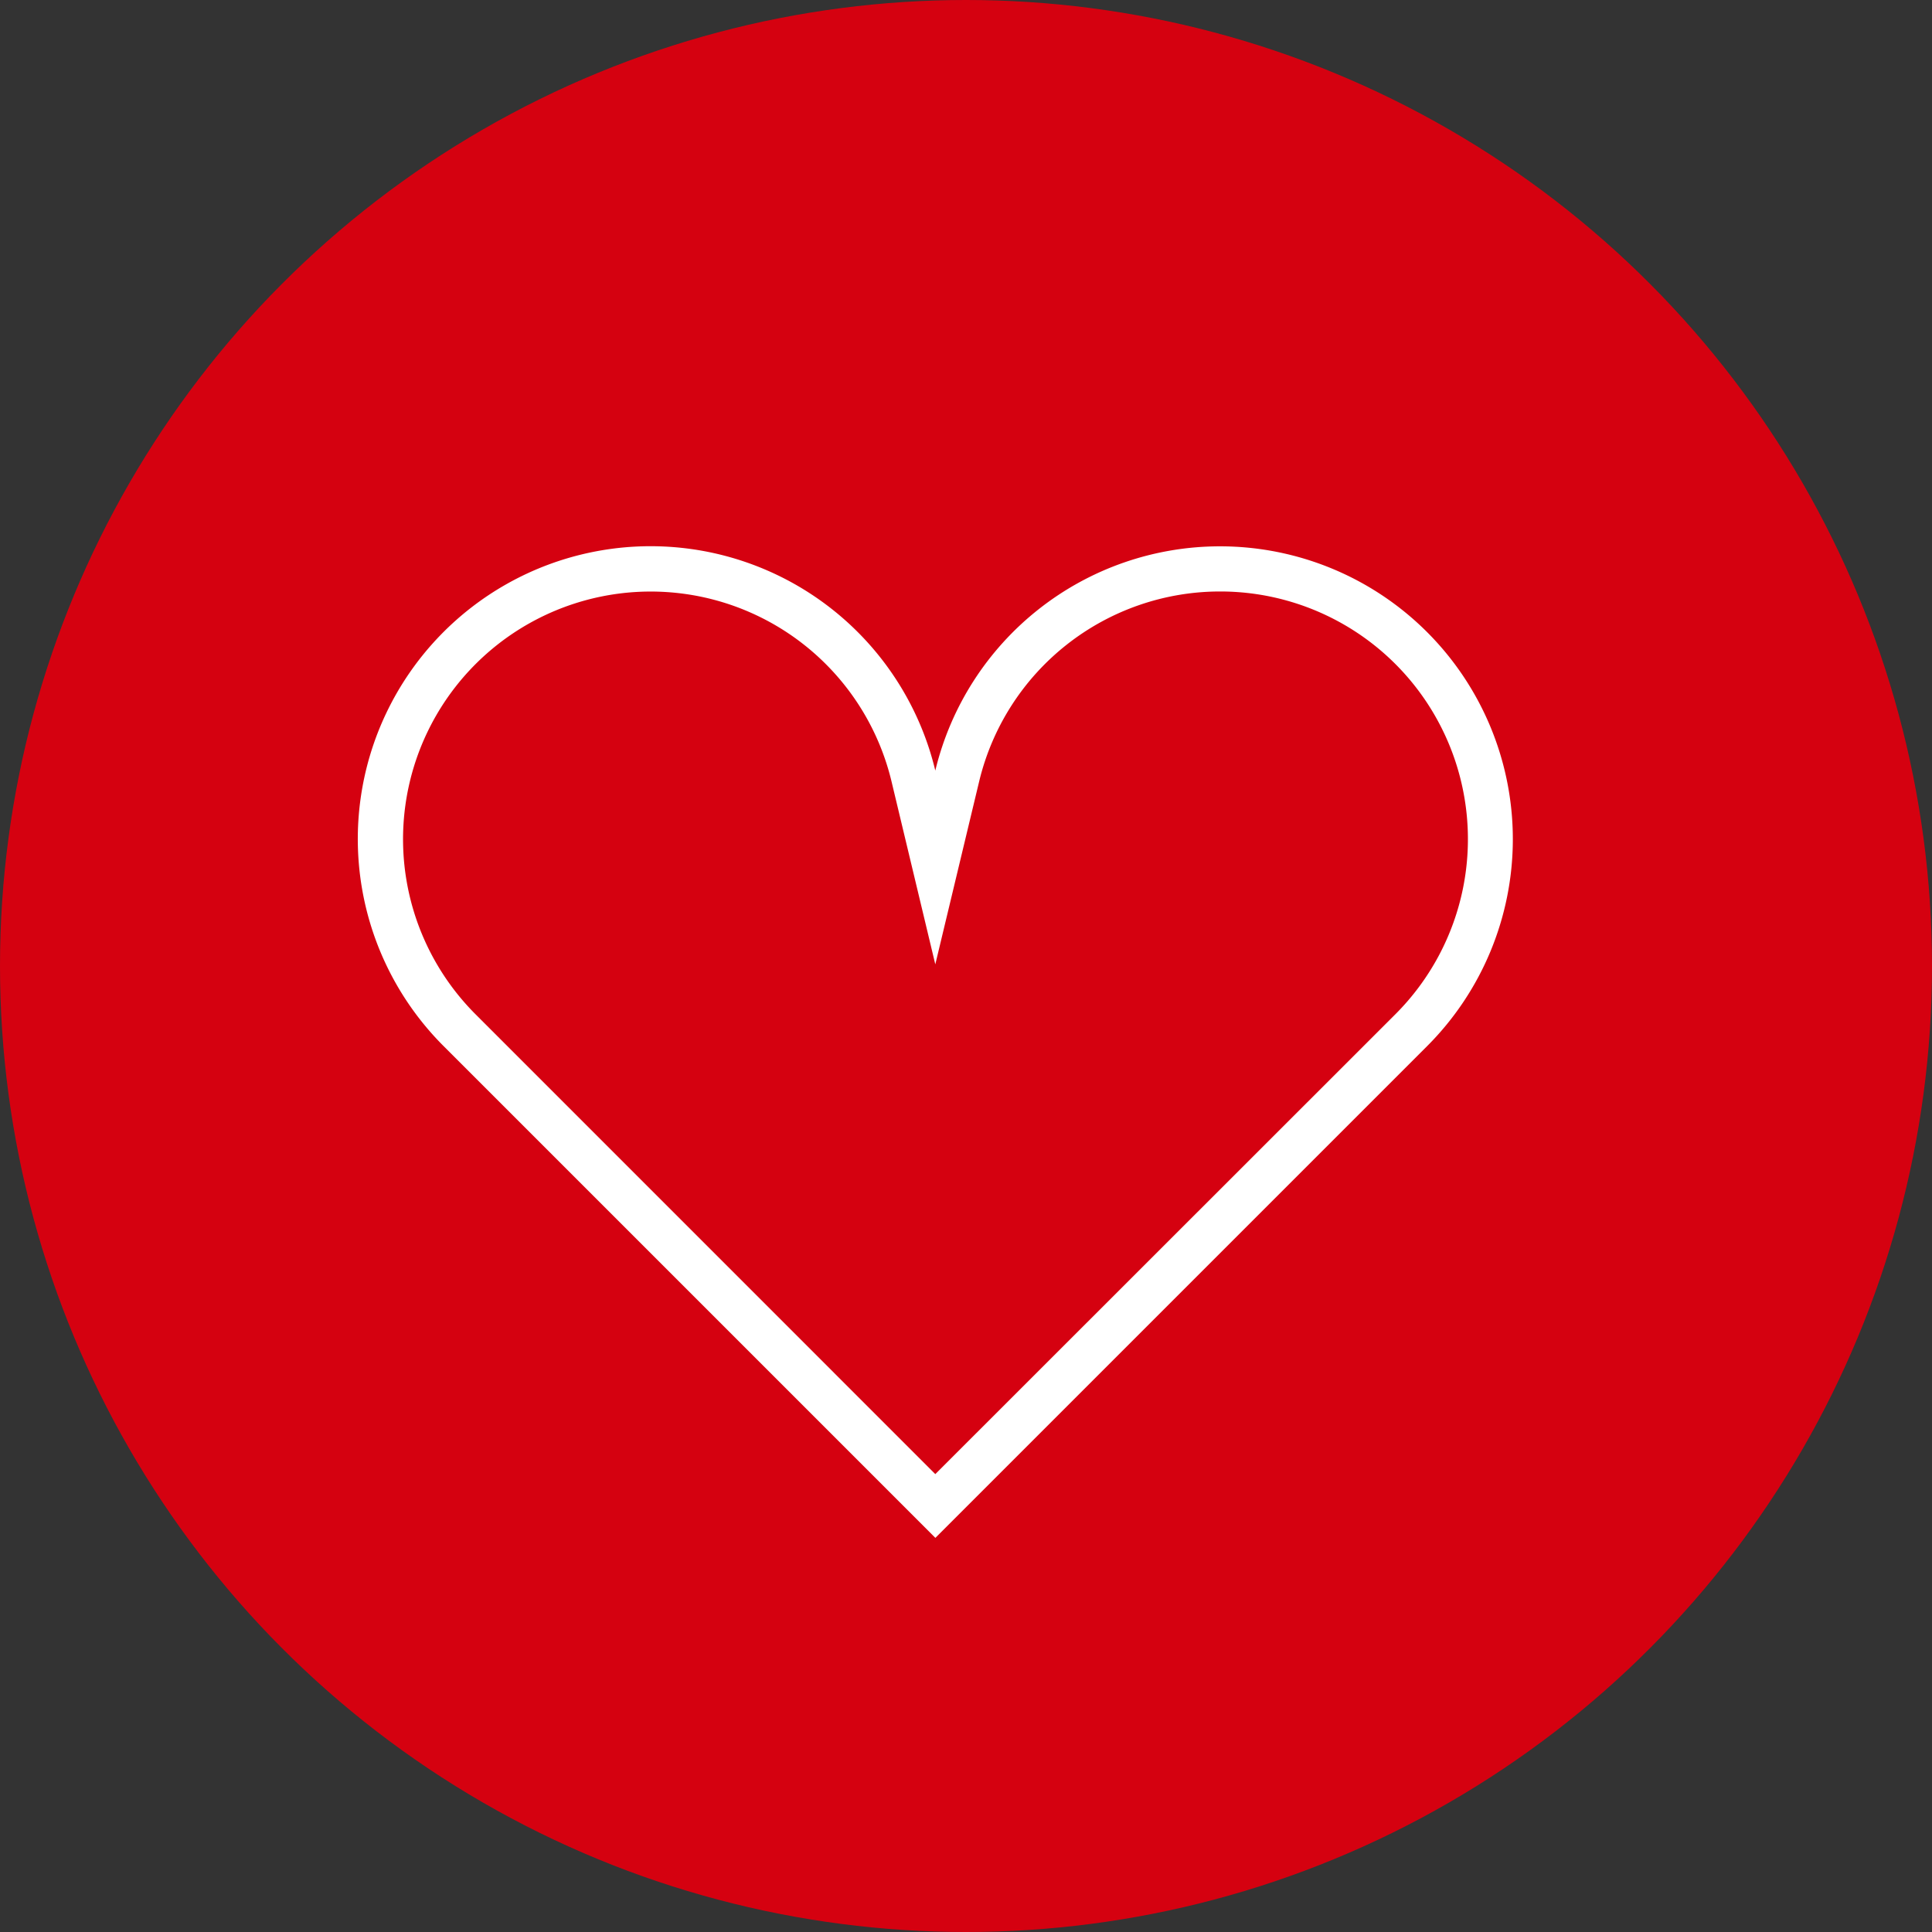
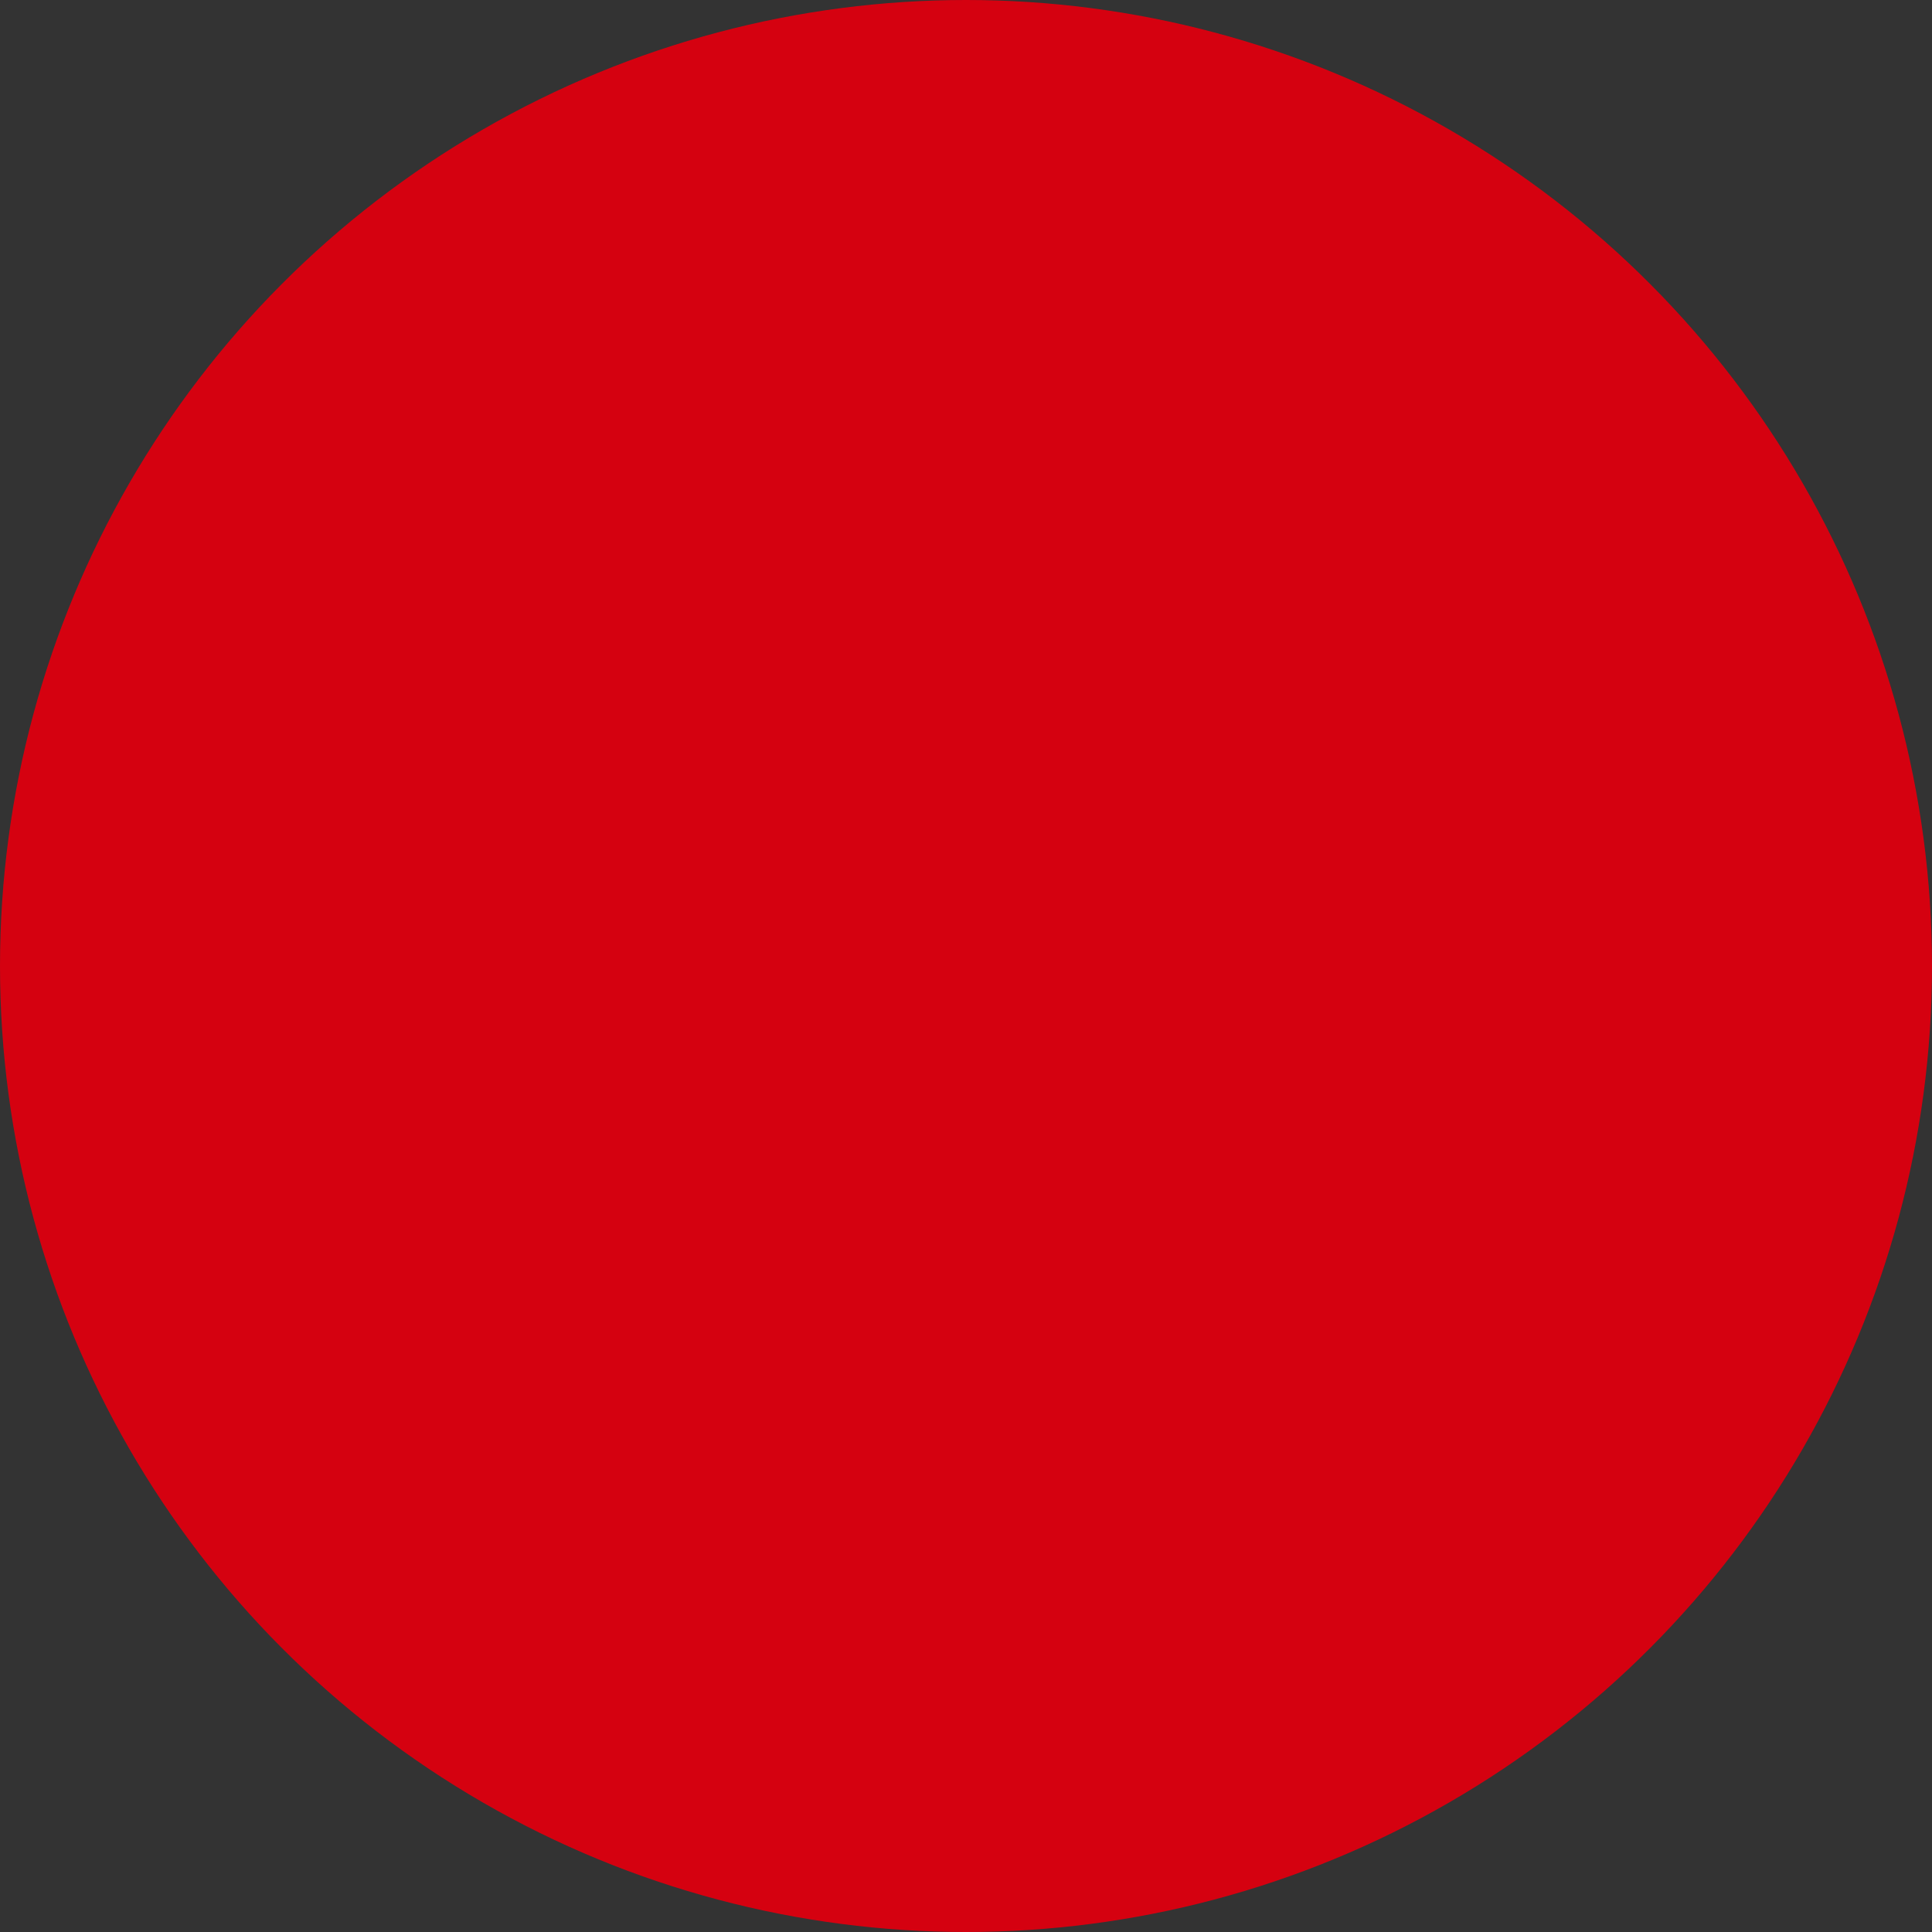
<svg xmlns="http://www.w3.org/2000/svg" width="27" height="27" viewBox="0 0 27 27">
  <rect x="0" y="0" width="27" height="27" fill="#333333" stroke="none" />
  <defs>
    <clipPath id="a">
-       <rect width="16.141" height="13.857" fill="none" />
-     </clipPath>
+       </clipPath>
  </defs>
  <g transform="translate(-285 -21)">
    <circle cx="13.5" cy="13.5" r="13.5" transform="translate(285 21)" fill="#d50110" />
    <g transform="translate(290 28.635)" clip-path="url(#a)">
-       <path d="M12.05.631A3.461,3.461,0,0,1,14.5,6.54L8.071,12.966,1.645,6.539A3.461,3.461,0,1,1,7.458,3.281l.613,2.561.614-2.561A3.463,3.463,0,0,1,12.05.631m0-.631A4.093,4.093,0,0,0,8.071,3.134,4.092,4.092,0,1,0,1.2,6.985l6.872,6.872,6.872-6.872A4.092,4.092,0,0,0,12.05,0" transform="translate(0)" fill="#fff" />
-     </g>
+       </g>
  </g>
</svg>